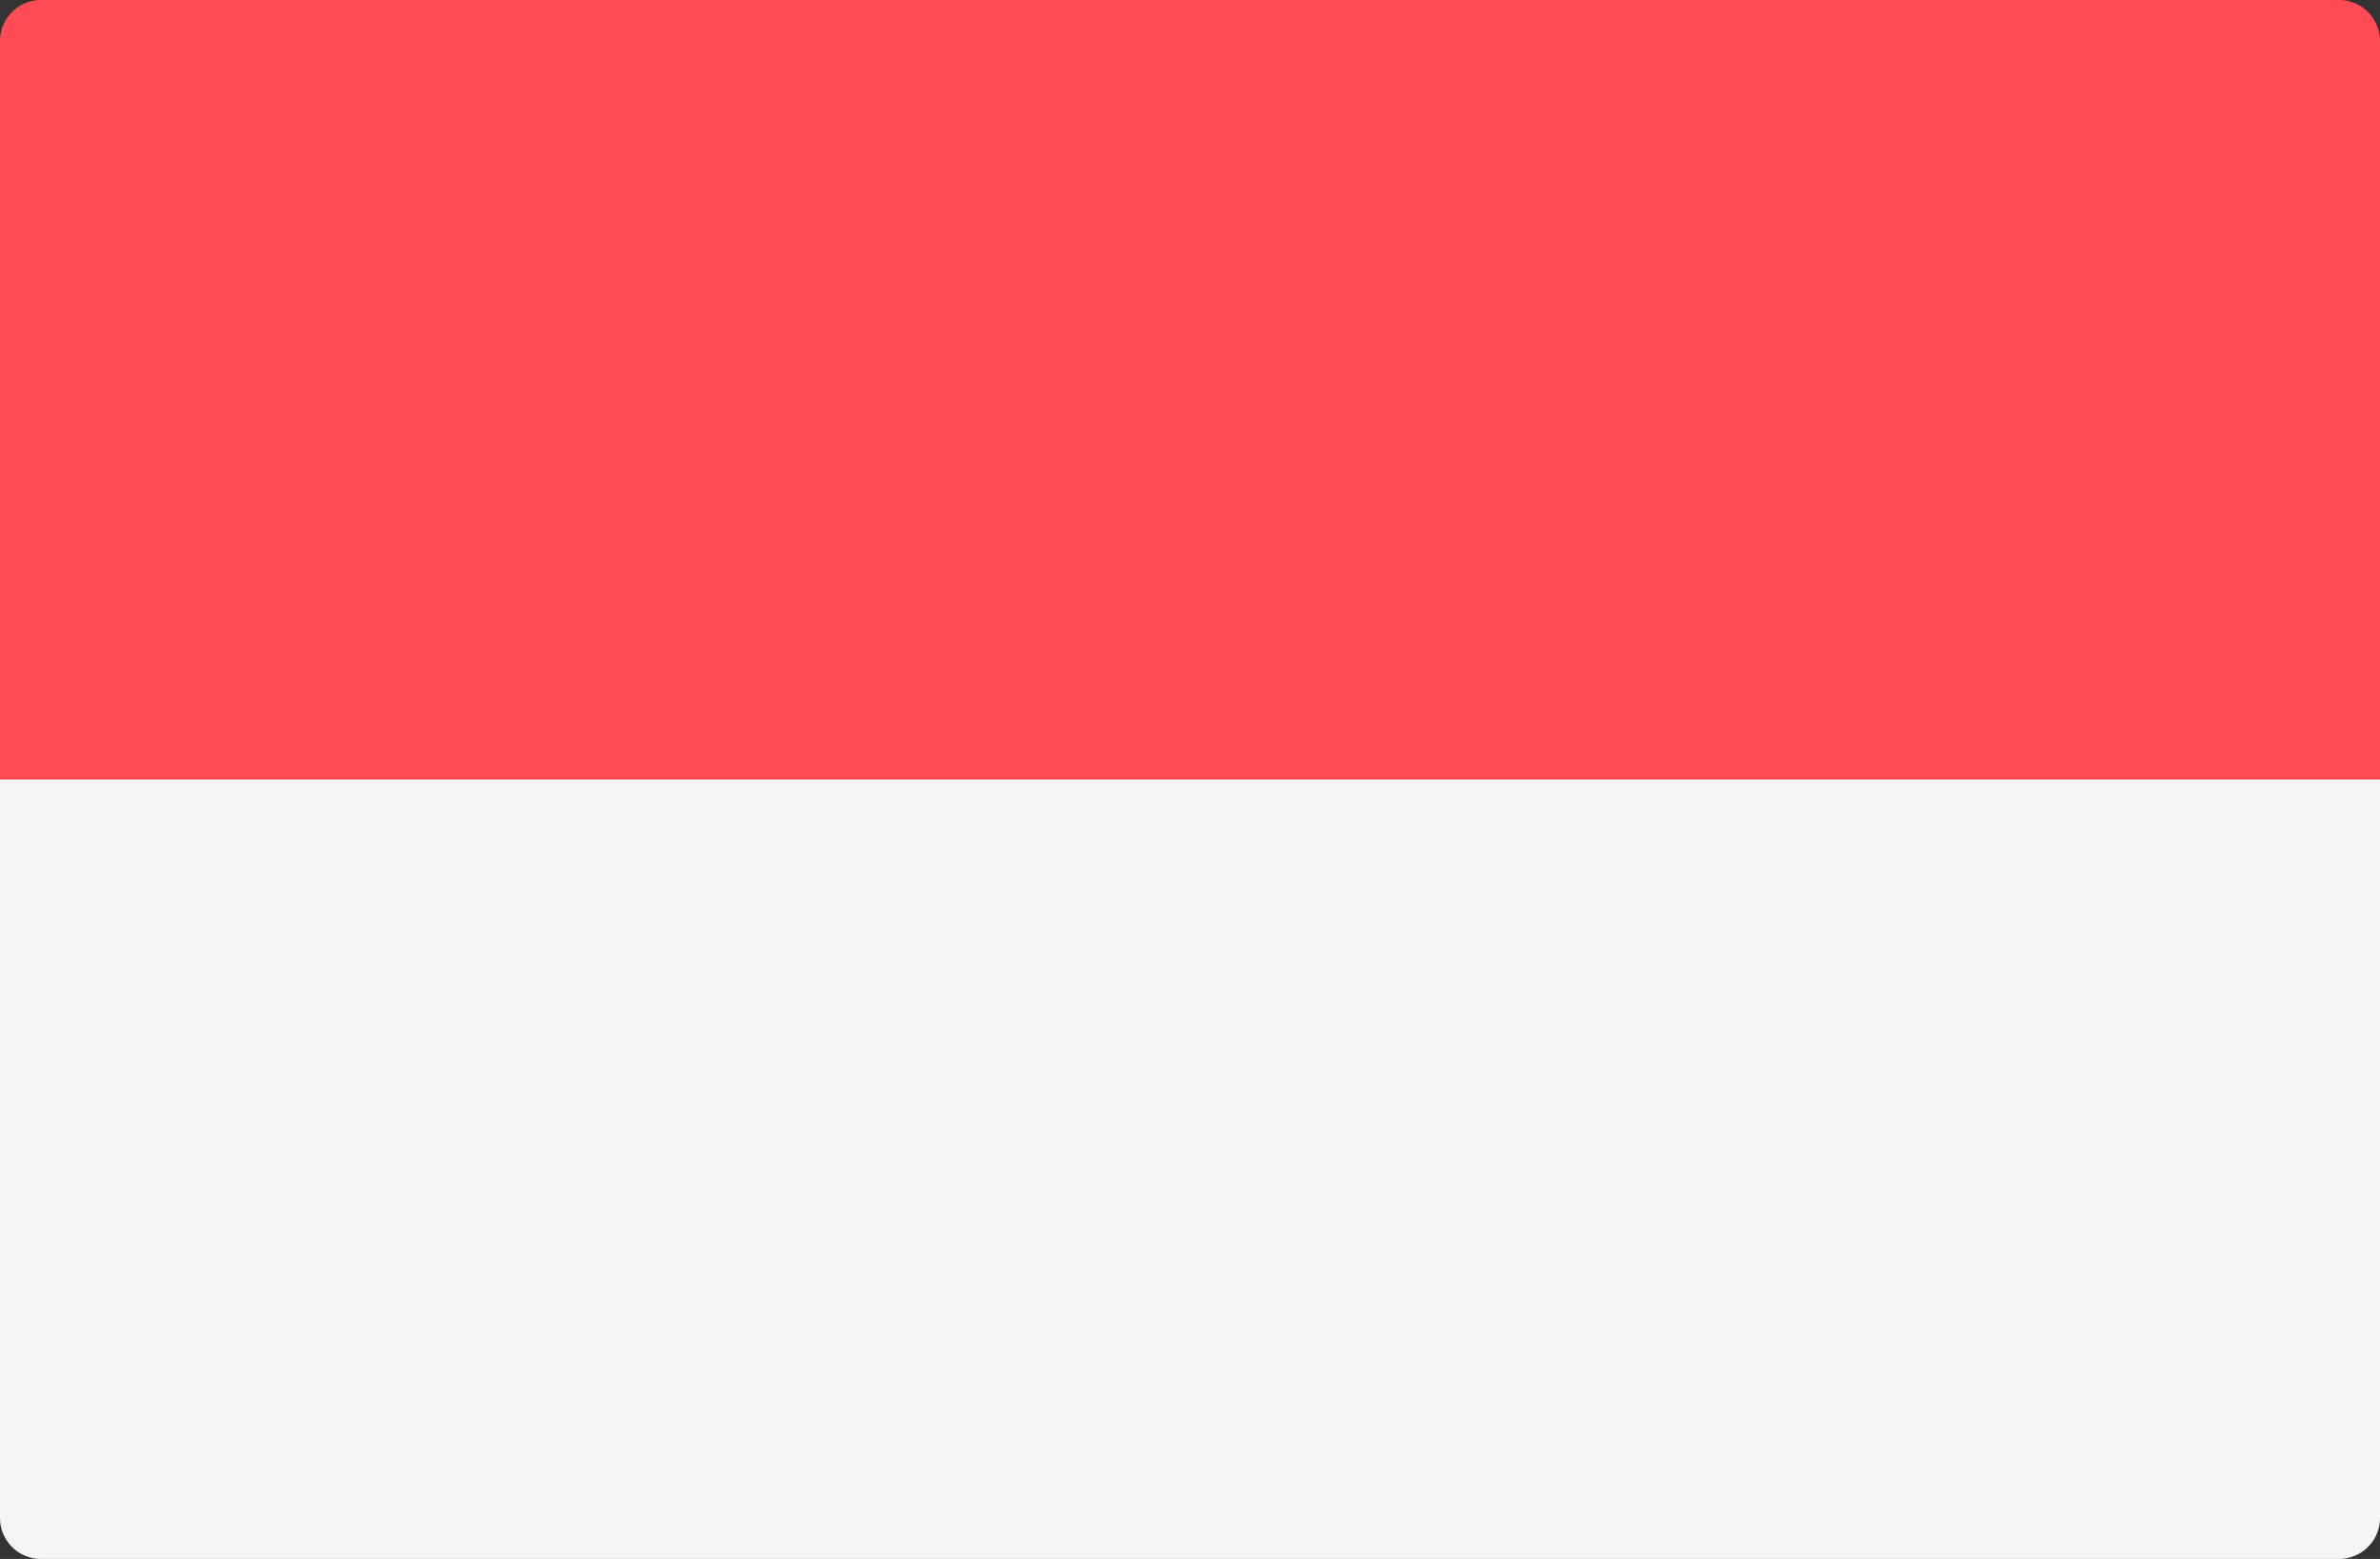
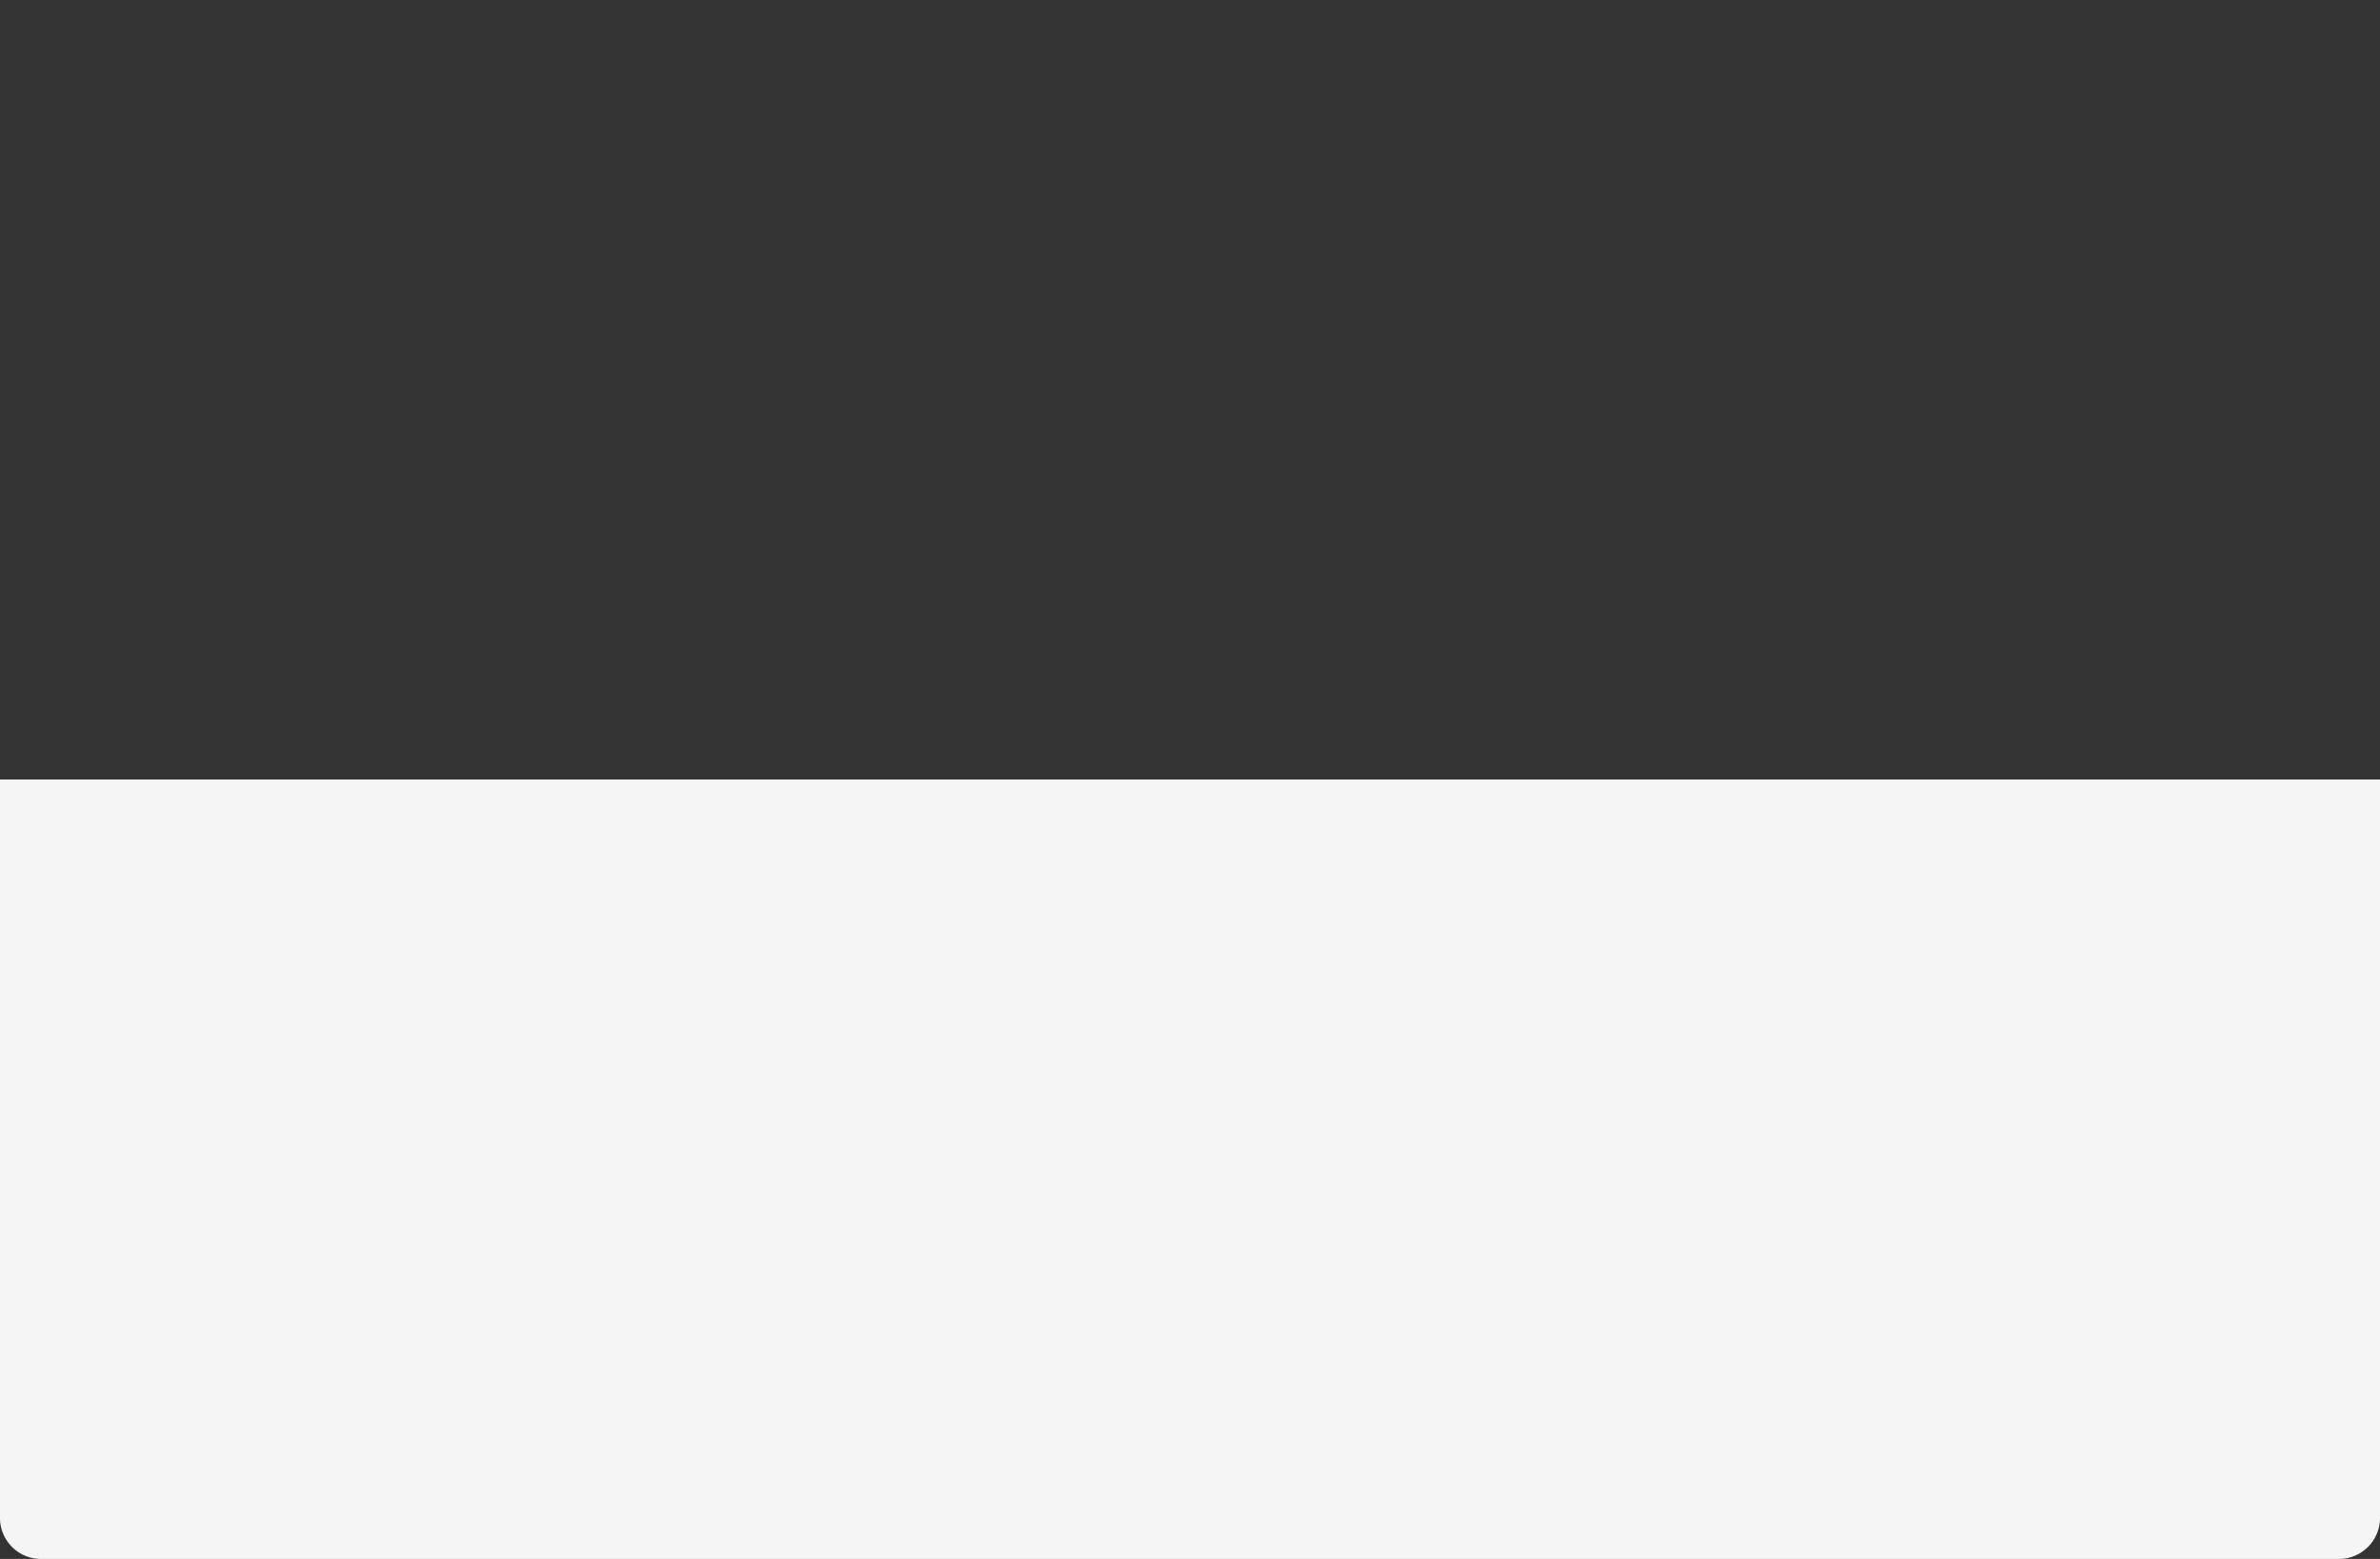
<svg xmlns="http://www.w3.org/2000/svg" width="512" height="335.45" viewBox="0 0 512 335.45">
  <rect x="0" y="0" width="512" height="335.45" fill="#333333" stroke="none" />
  <g transform="translate(0 -88.275)">
-     <path d="M512,256H0V97.1a8.829,8.829,0,0,1,8.828-8.828H503.173A8.829,8.829,0,0,1,512,97.1V256Z" fill="#ff4b55" />
    <path d="M0,256H512V414.9a8.829,8.829,0,0,1-8.828,8.828H8.828A8.829,8.829,0,0,1,0,414.9Z" fill="#f5f5f5" />
  </g>
</svg>